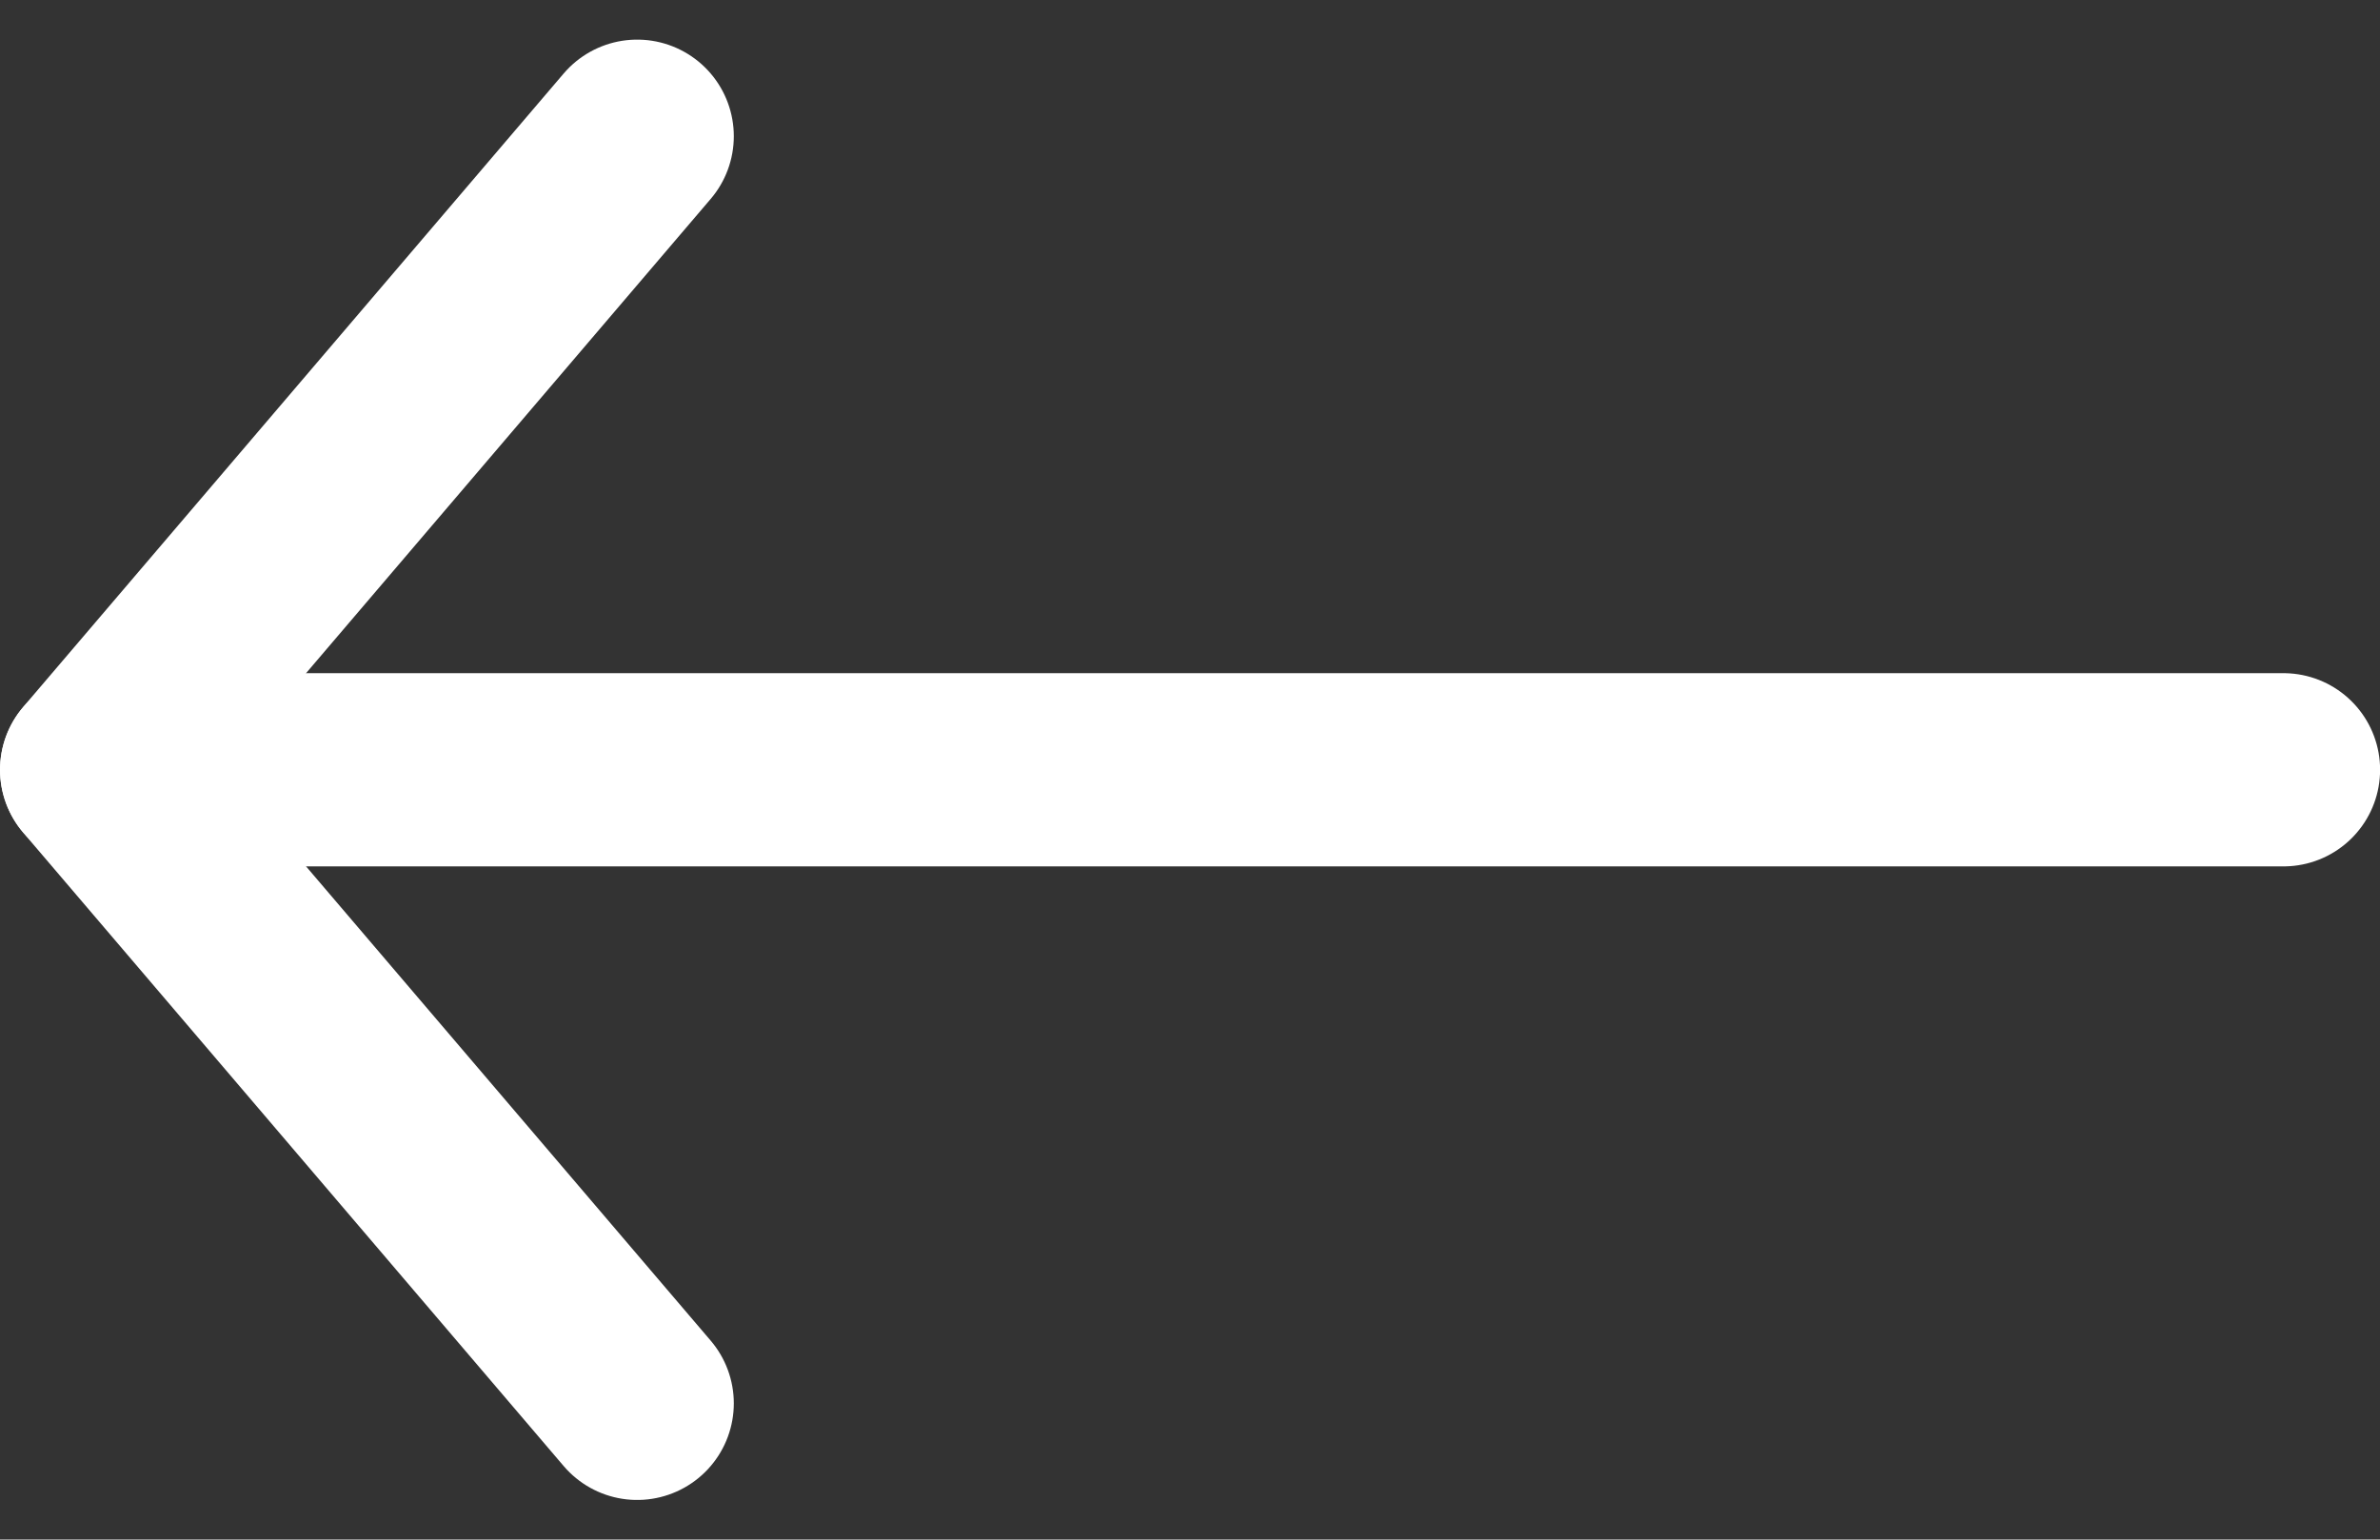
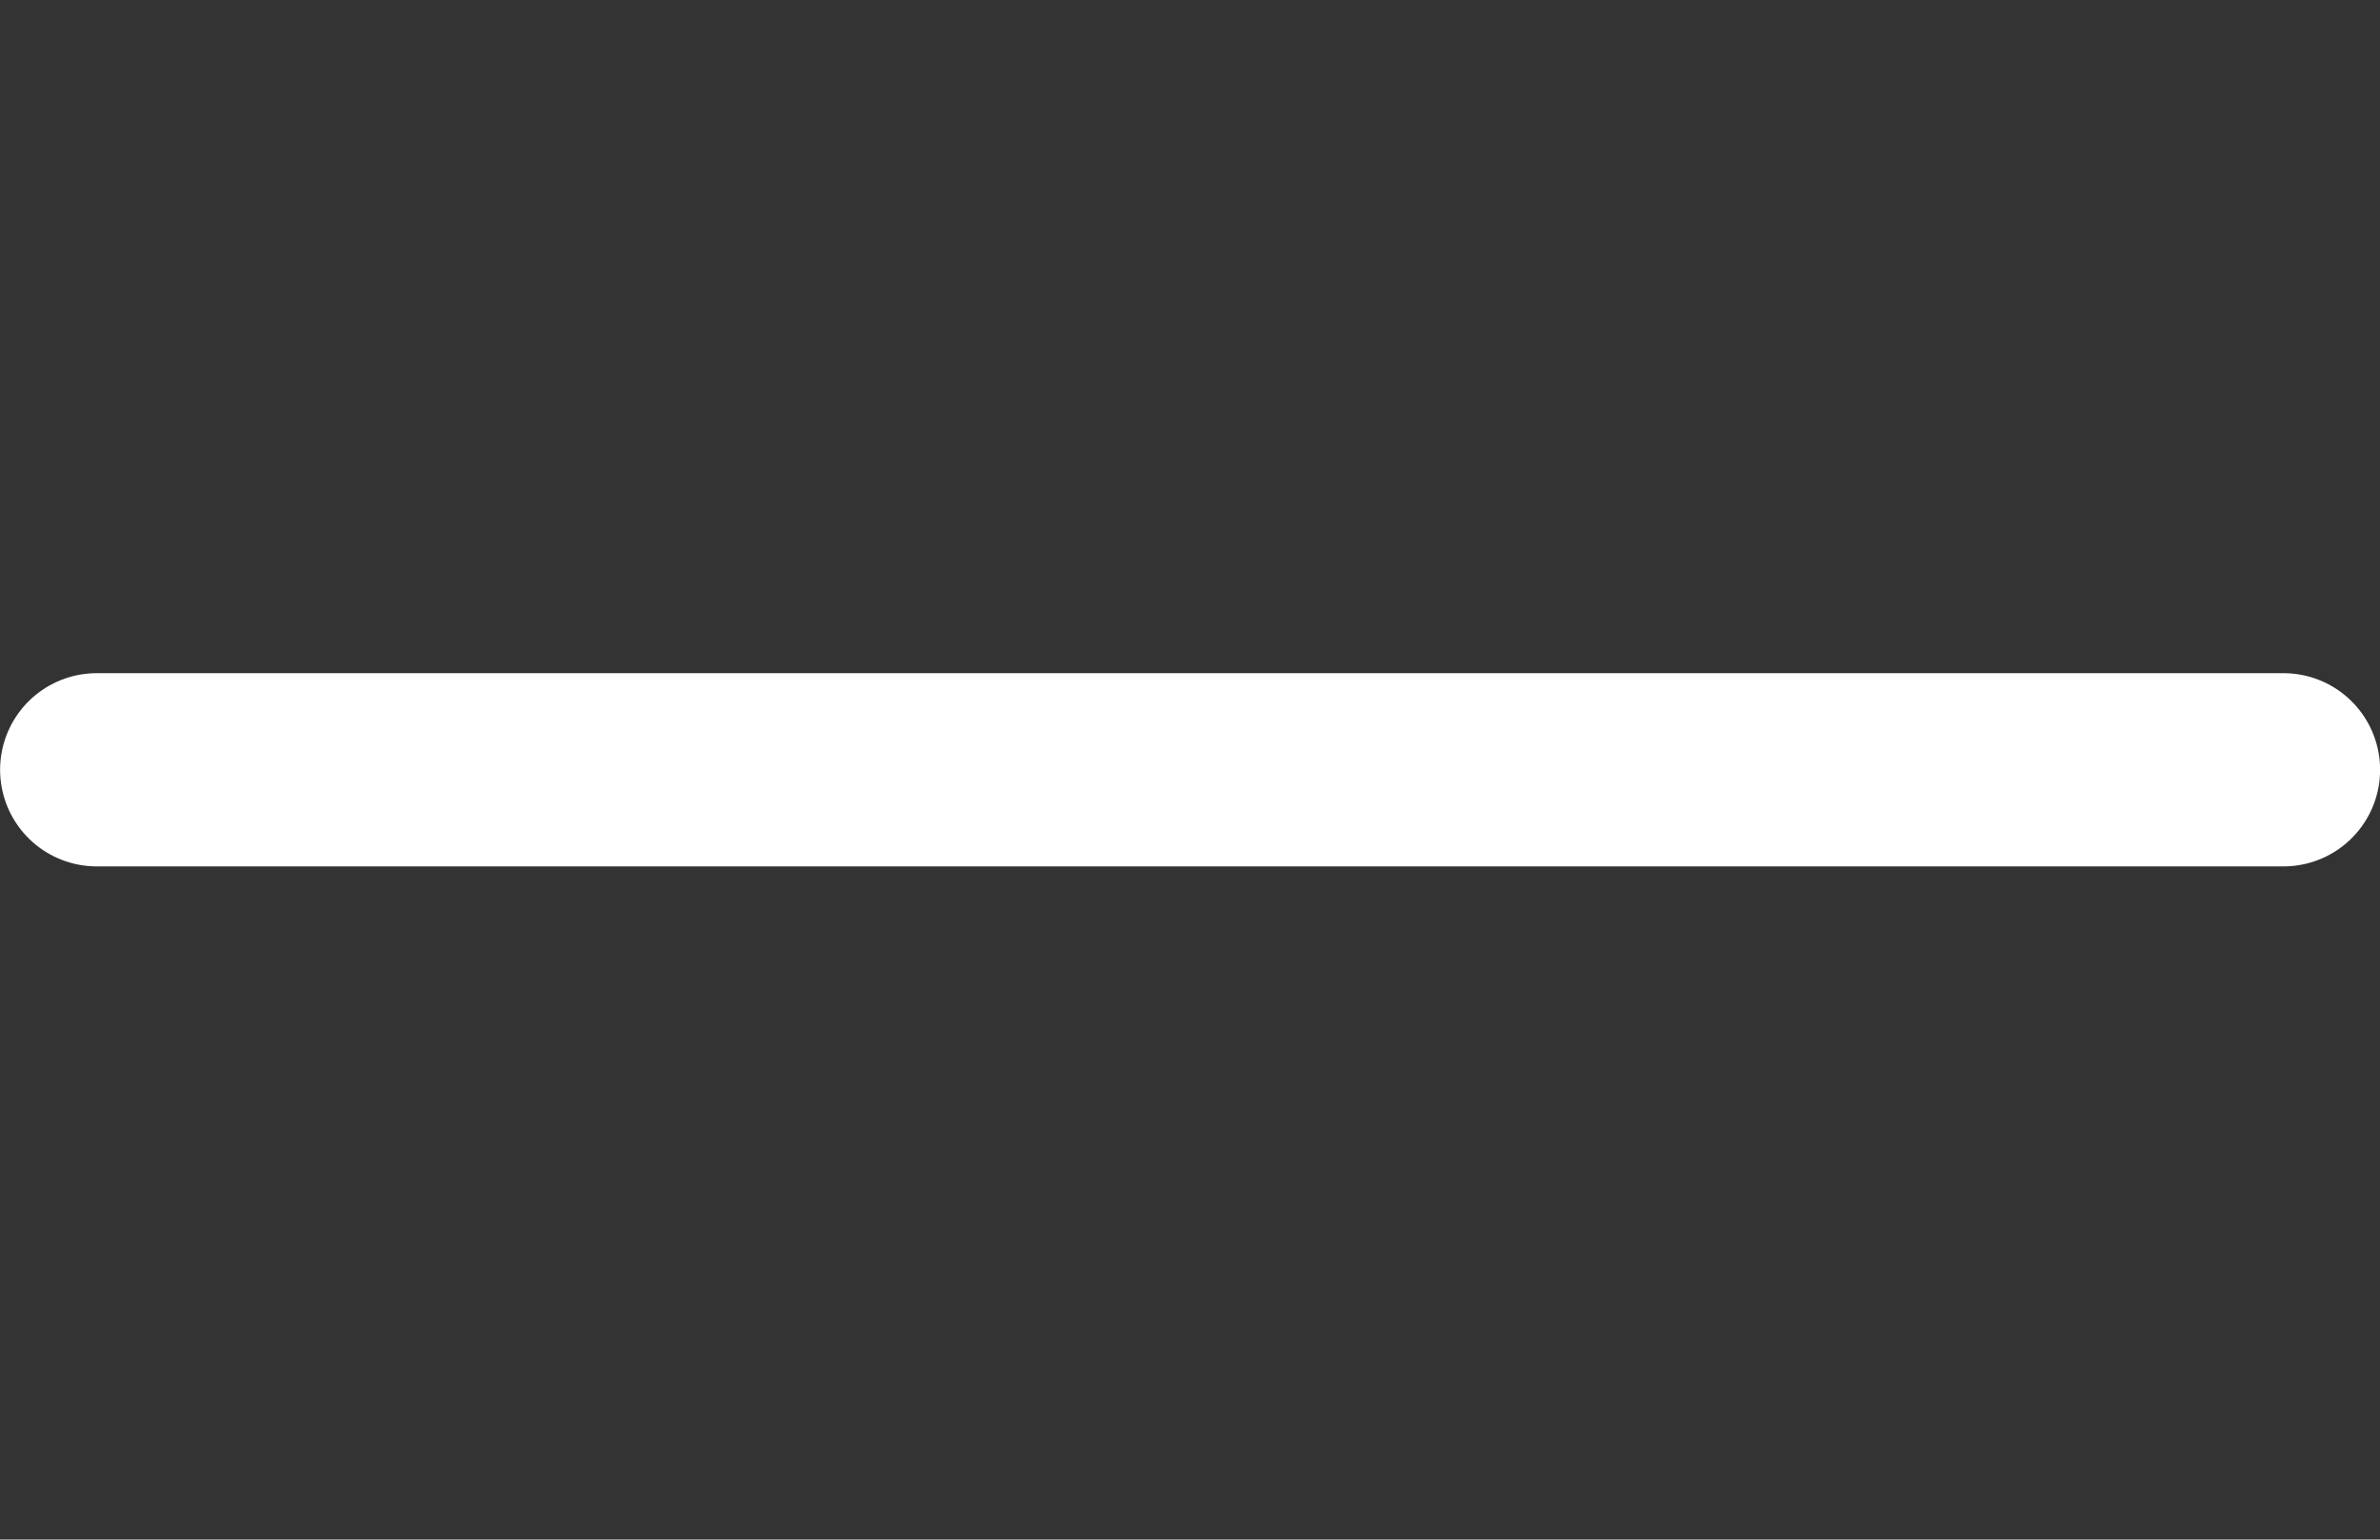
<svg xmlns="http://www.w3.org/2000/svg" width="24.63" height="15.936" viewBox="0 0 24.63 15.936">
  <rect x="0" y="0" width="24.63" height="15.936" fill="#333333" stroke="none" />
  <g id="Group_17" data-name="Group 17" transform="translate(1 1.41)">
    <path id="Path_6" data-name="Path 6" d="M296.407,1593.582h-22.63" transform="translate(-273.776 -1587.024)" fill="none" stroke="#fff" stroke-linecap="round" stroke-width="2" />
-     <path id="Path_7" data-name="Path 7" d="M346.265,1583.873l-5.594,6.558,5.594,6.558" transform="translate(-340.671 -1583.873)" fill="none" stroke="#fff" stroke-linecap="round" stroke-linejoin="round" stroke-width="2" />
  </g>
</svg>